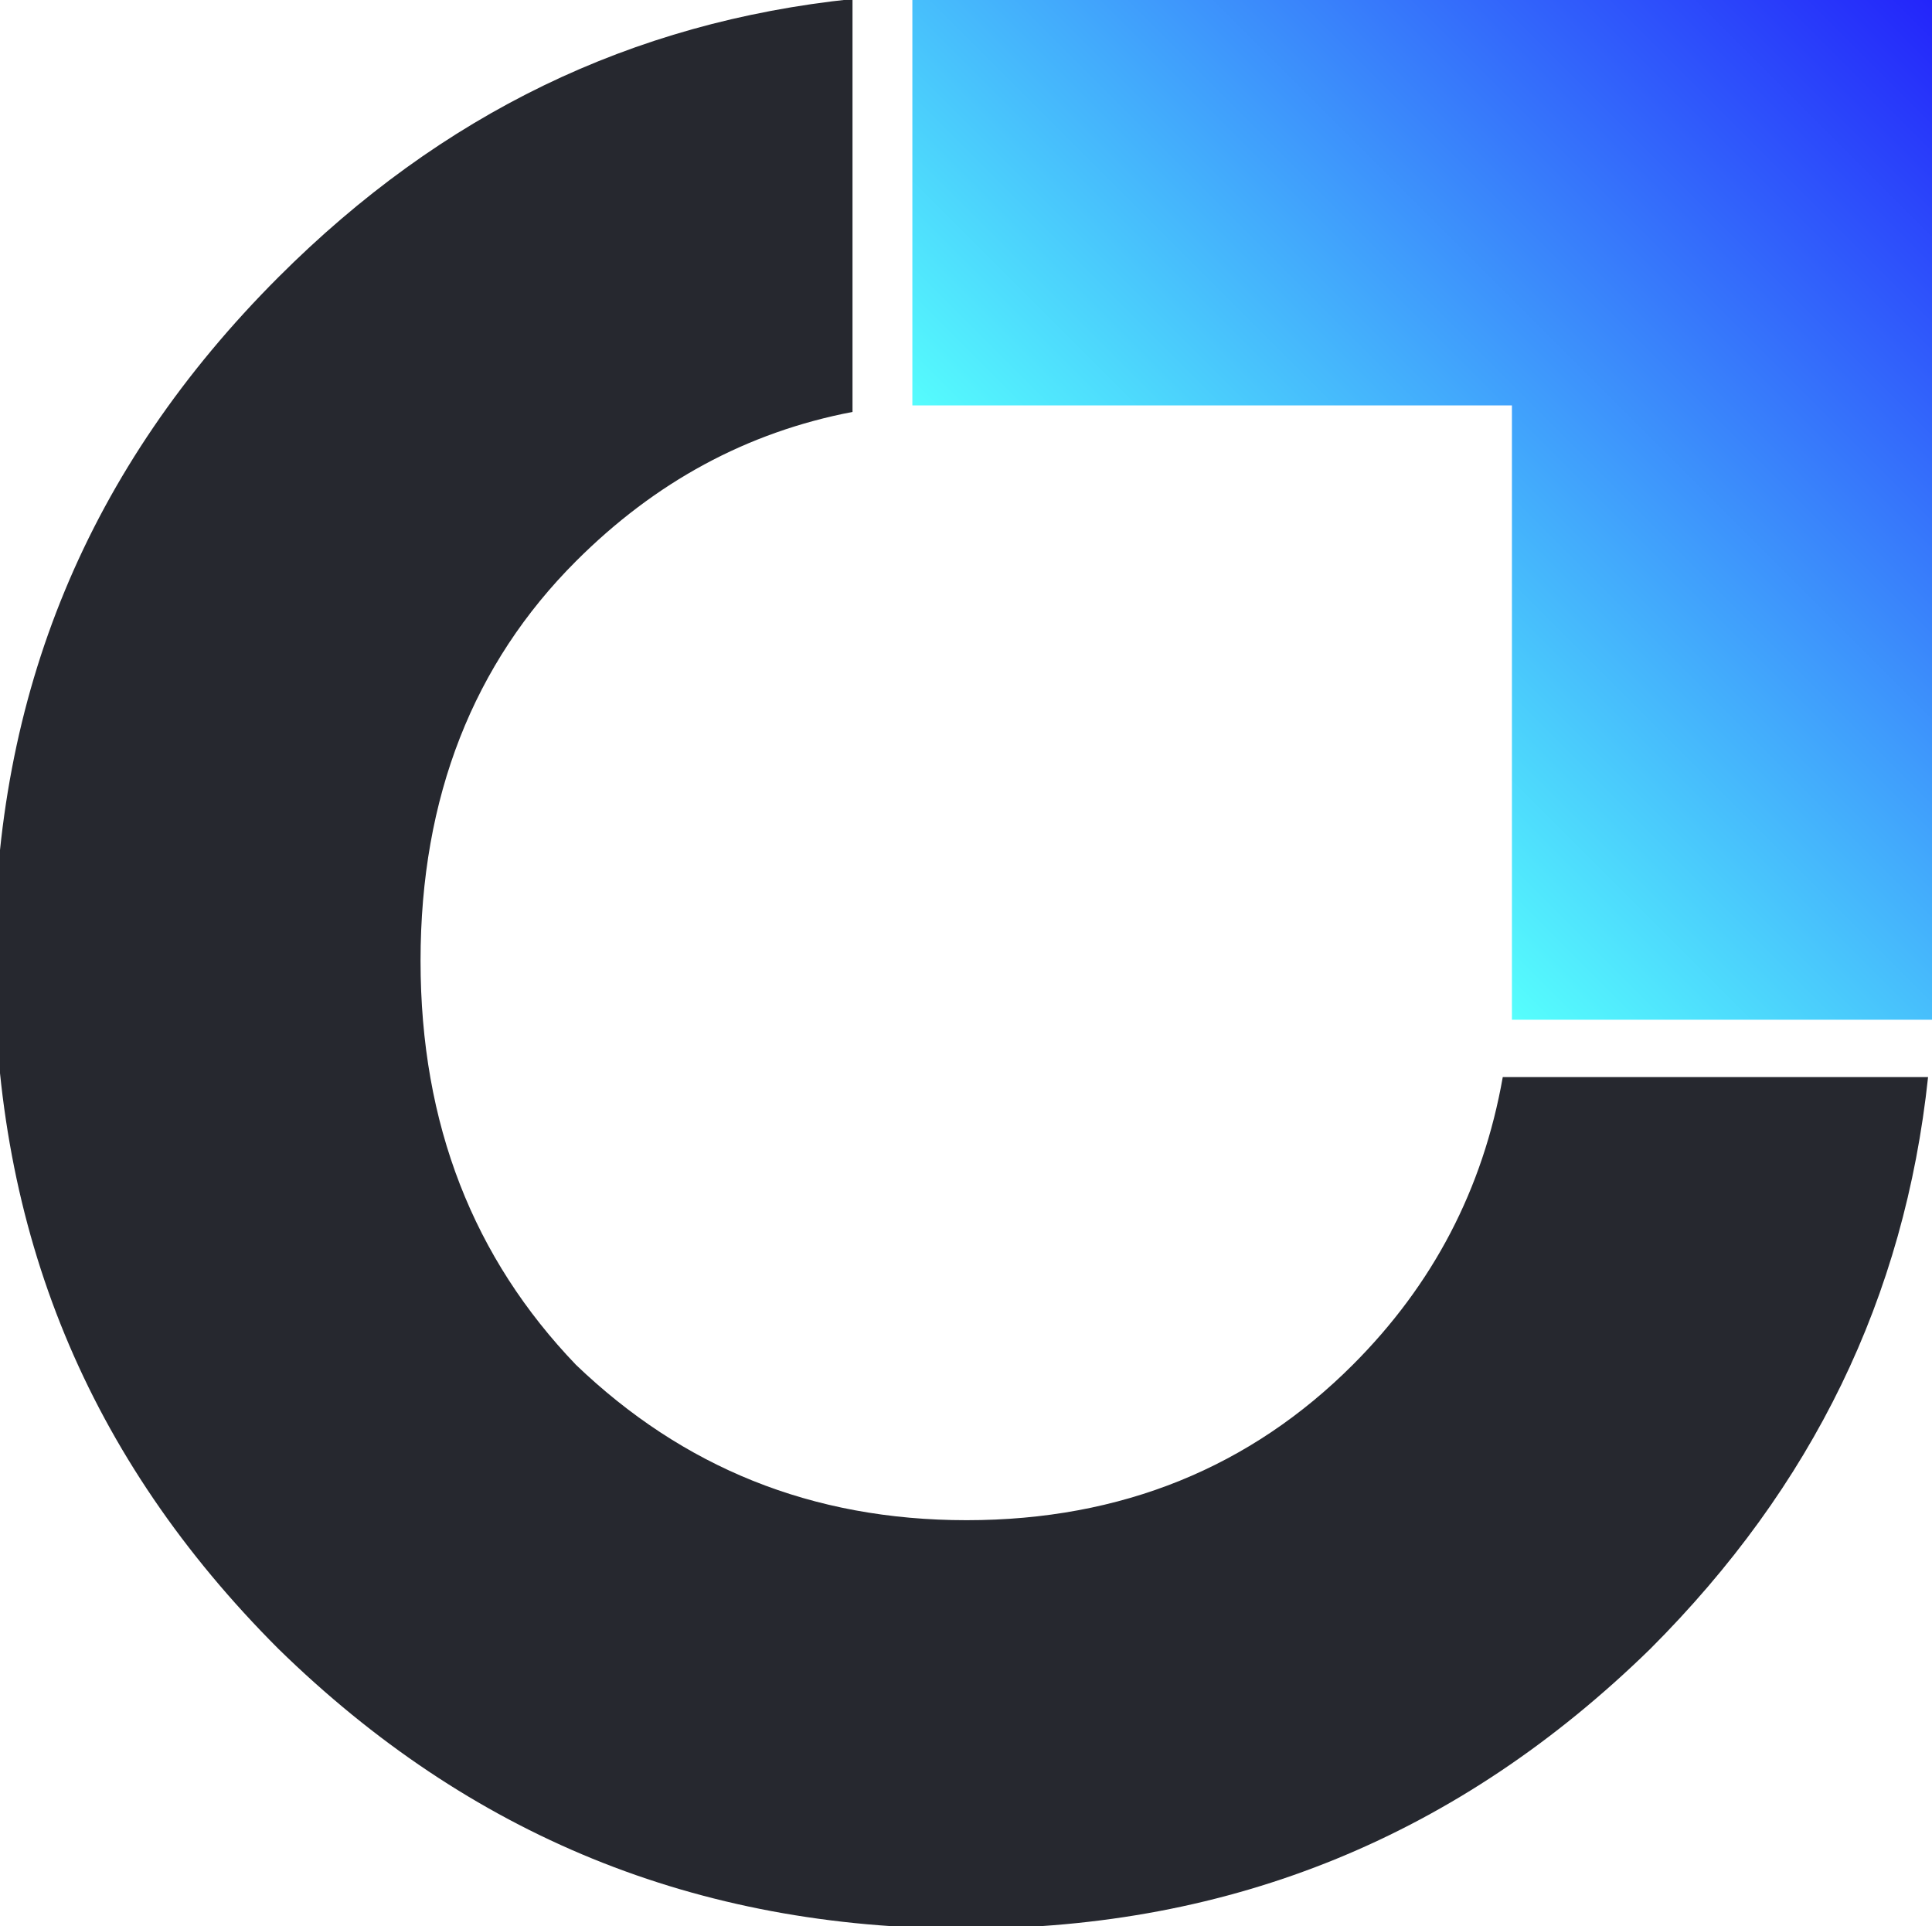
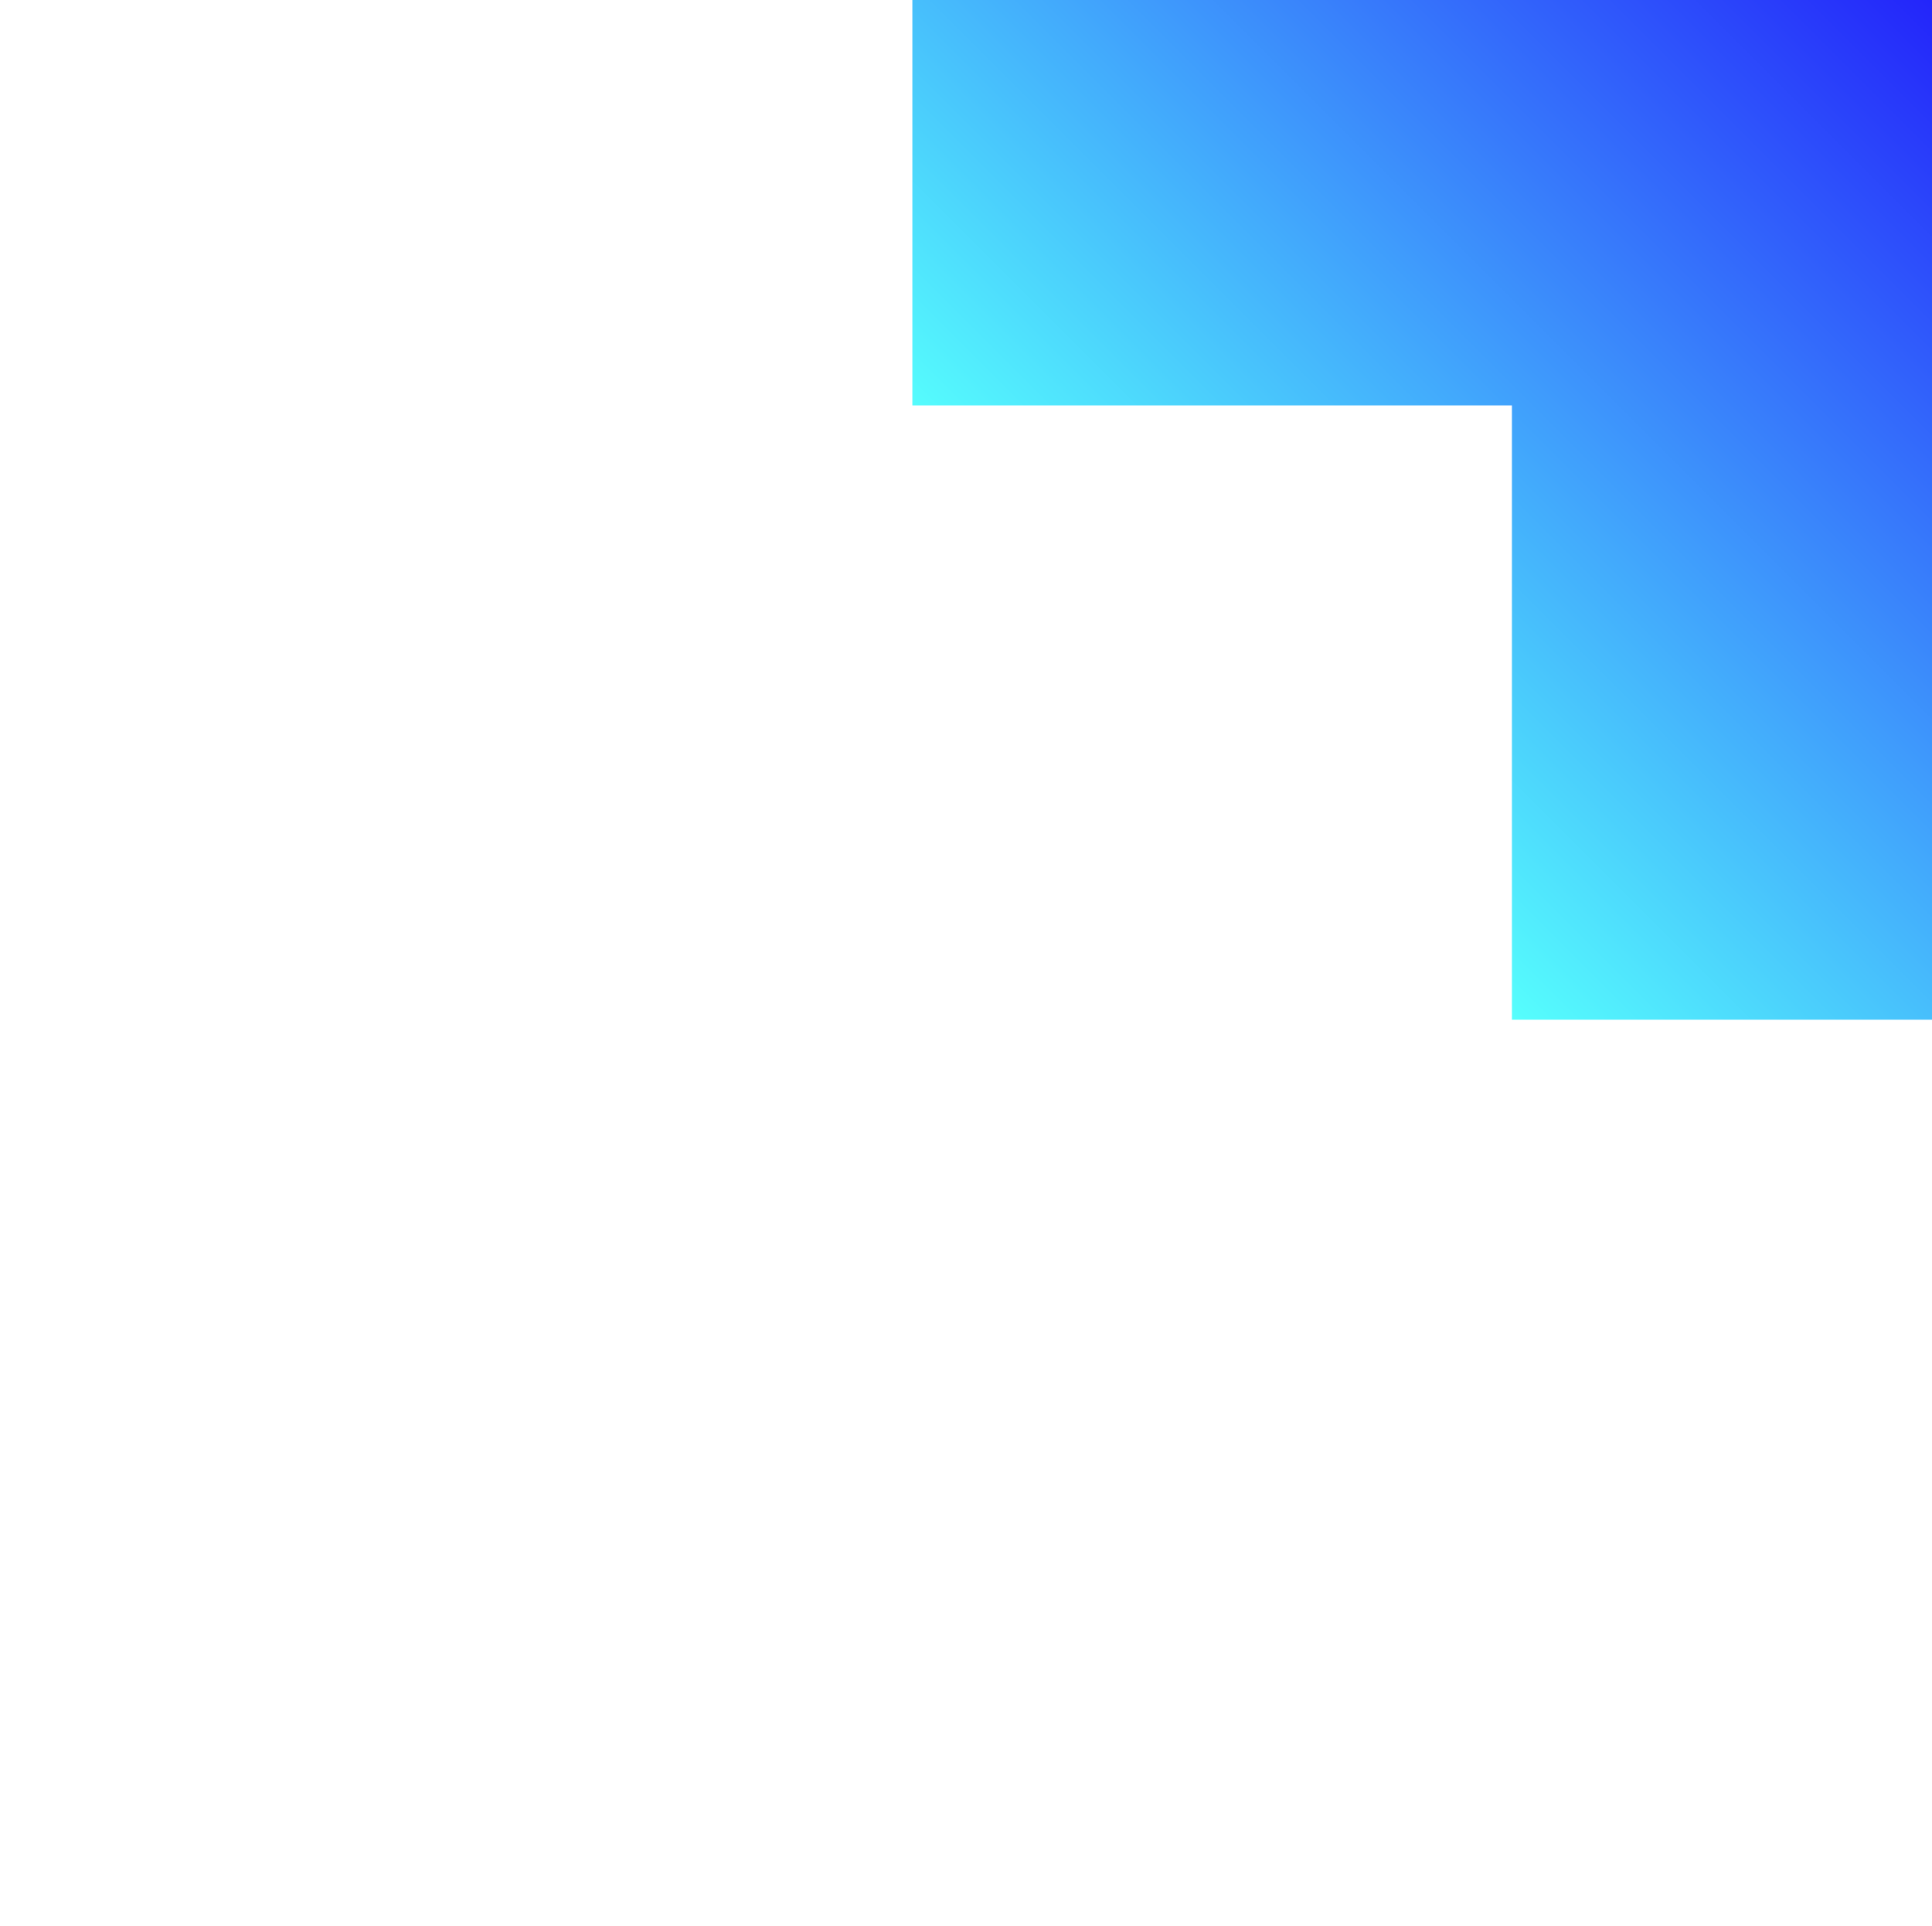
<svg xmlns="http://www.w3.org/2000/svg" width="10.247mm" height="10.216mm" viewBox="0 0 10.247 10.216" version="1.1" id="svg1">
  <defs id="defs1">
    <linearGradient x1="0" y1="0" x2="1" y2="0" gradientUnits="userSpaceOnUse" gradientTransform="matrix(3.818,-3.818,3.818,3.818,45.843,18.588)" spreadMethod="pad" id="linearGradient129">
      <stop style="stop-color:#56fffd;stop-opacity:1;" offset="0" id="stop127" />
      <stop style="stop-color:#2324fa;stop-opacity:1;" offset="0.999" id="stop128" />
      <stop style="stop-color:#2324fa;stop-opacity:1;" offset="1" id="stop129" />
    </linearGradient>
    <clipPath clipPathUnits="userSpaceOnUse" id="clipPath127">
-       <path d="M 0,1080 H 1920 V 0 H 0 Z" transform="translate(-1321.554,-527.329)" id="path127" />
-     </clipPath>
+       </clipPath>
    <clipPath clipPathUnits="userSpaceOnUse" id="clipPath115">
      <path d="M 0,1080 H 1920 V 0 H 0 Z" transform="translate(-1455.317,-562.091)" id="path115" />
    </clipPath>
    <clipPath clipPathUnits="userSpaceOnUse" id="clipPath117">
-       <path d="M 0,1080 H 1920 V 0 H 0 Z" transform="translate(-1109.746,-495.667)" id="path117" />
-     </clipPath>
+       </clipPath>
    <clipPath clipPathUnits="userSpaceOnUse" id="clipPath119">
-       <path d="M 0,1080 H 1920 V 0 H 0 Z" transform="translate(-1047.813,-526.849)" id="path119" />
-     </clipPath>
+       </clipPath>
    <clipPath clipPathUnits="userSpaceOnUse" id="clipPath123">
-       <path d="M 0,1080 H 1920 V 0 H 0 Z" transform="translate(-922.305,-598.223)" id="path123" />
-     </clipPath>
+       </clipPath>
    <clipPath clipPathUnits="userSpaceOnUse" id="clipPath121">
      <path d="M 0,1080 H 1920 V 0 H 0 Z" transform="translate(-1082.067,-435.73)" id="path121" />
    </clipPath>
    <linearGradient x1="0" y1="0" x2="1" y2="0" gradientUnits="userSpaceOnUse" gradientTransform="matrix(2.918,-2.918,2.918,2.918,8.29,13.829)" spreadMethod="pad" id="linearGradient125">
      <stop style="stop-color:#56fffd;stop-opacity:1;" offset="0" id="stop123" />
      <stop style="stop-color:#2324fa;stop-opacity:1;" offset="0.999" id="stop124" />
      <stop style="stop-color:#2324fa;stop-opacity:1;" offset="1" id="stop125" />
    </linearGradient>
  </defs>
  <g id="layer1" transform="translate(-39.414,-14.77)">
-     <path id="path126" d="m 0,0 c -5.761,-5.761 -13.026,-8.767 -21.791,-8.767 -8.768,0 -16.031,3.006 -22.042,8.767 -5.761,6.012 -8.768,13.526 -8.768,22.794 0,9.267 3.007,16.782 8.768,22.542 4.473,4.473 9.641,7.279 15.605,8.424 v 23.296 c -12.473,-1.3 -23.167,-6.469 -32.389,-15.69 -10.767,-10.77 -16.03,-23.543 -16.03,-38.572 0,-15.279 5.263,-28.053 16.03,-38.824 10.773,-10.52 23.544,-15.781 38.826,-15.781 15.026,0 27.802,5.261 38.574,15.781 9.188,9.19 14.353,19.844 15.676,32.263 H 8.462 C 7.343,9.9 4.524,4.524 0,0" style="fill:#26282f;fill-opacity:1;fill-rule:nonzero;stroke:none;stroke-width:3.768" transform="matrix(0.094,0,0,-0.094,46.589,22.008)" clip-path="url(#clipPath127)" />
    <path id="path129" d="m 47.433,14.77 h -3.18 v 2.15 h 3.18 v 3.258 h 2.228 V 16.92 14.77 Z" style="fill:url(#linearGradient129);stroke:none;stroke-width:0.353" />
  </g>
</svg>